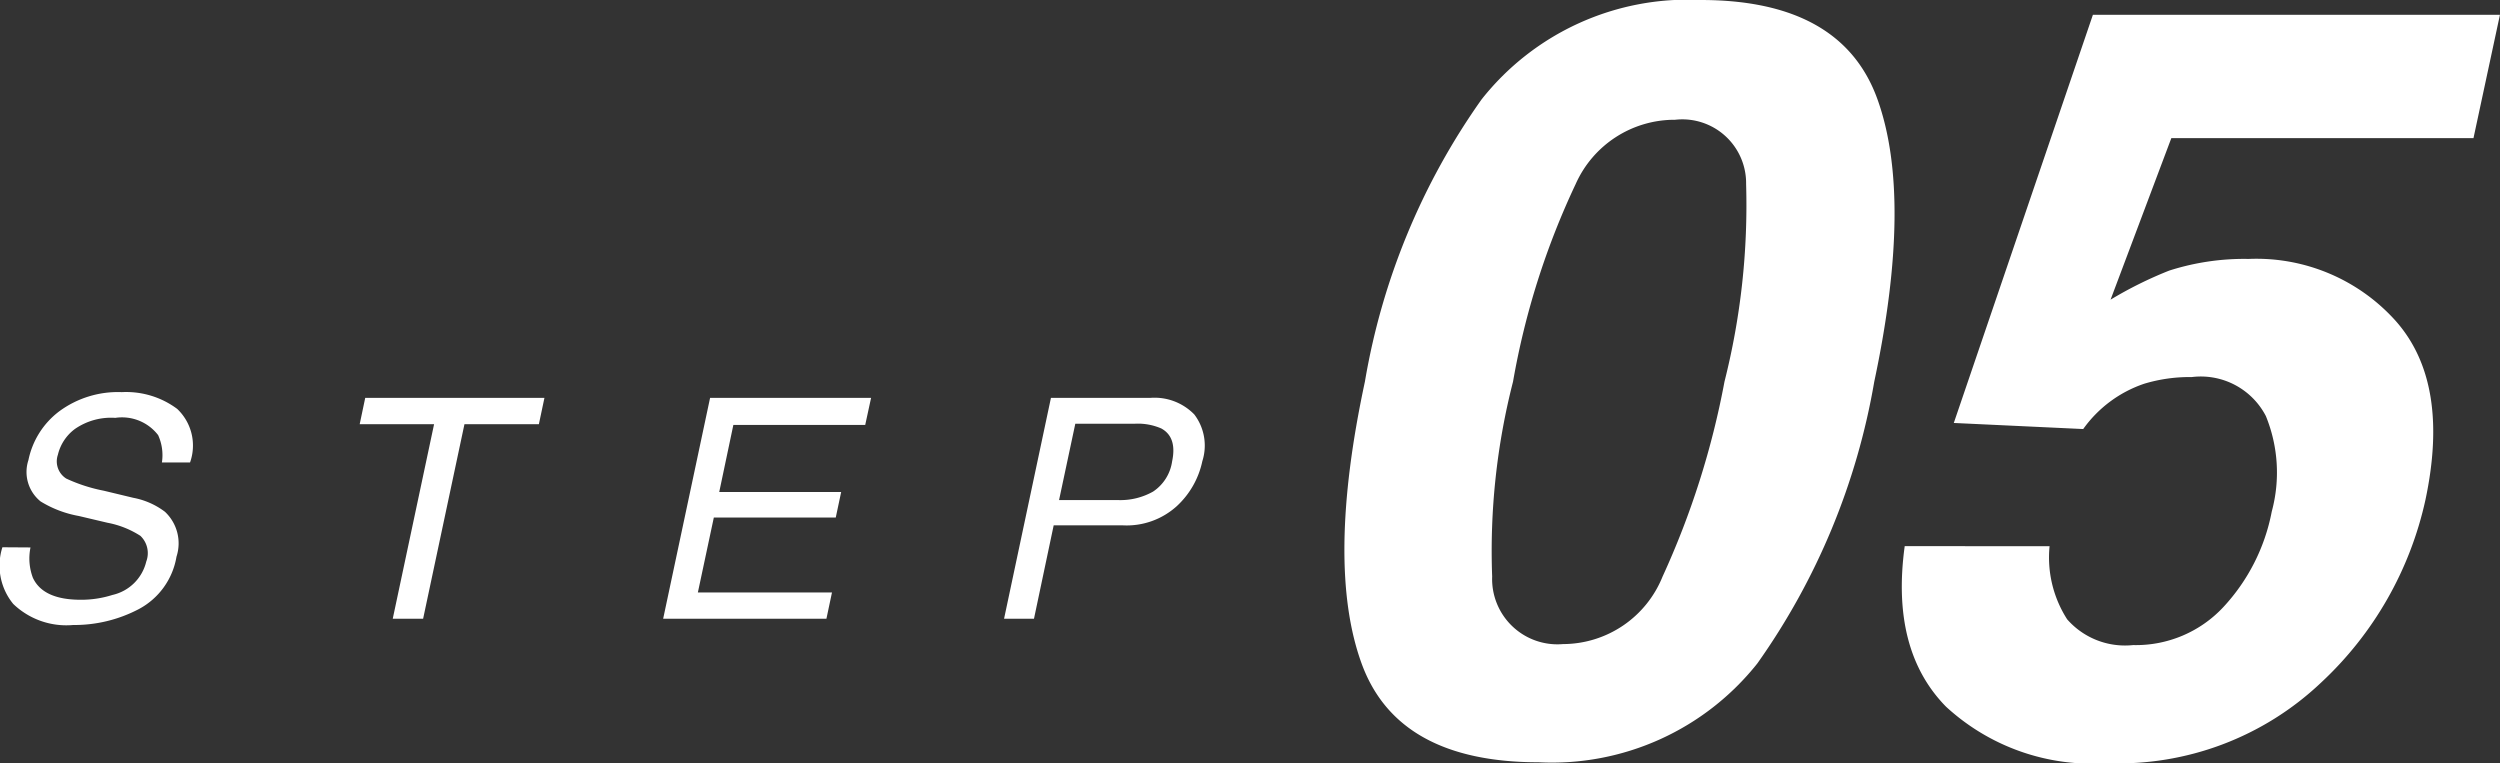
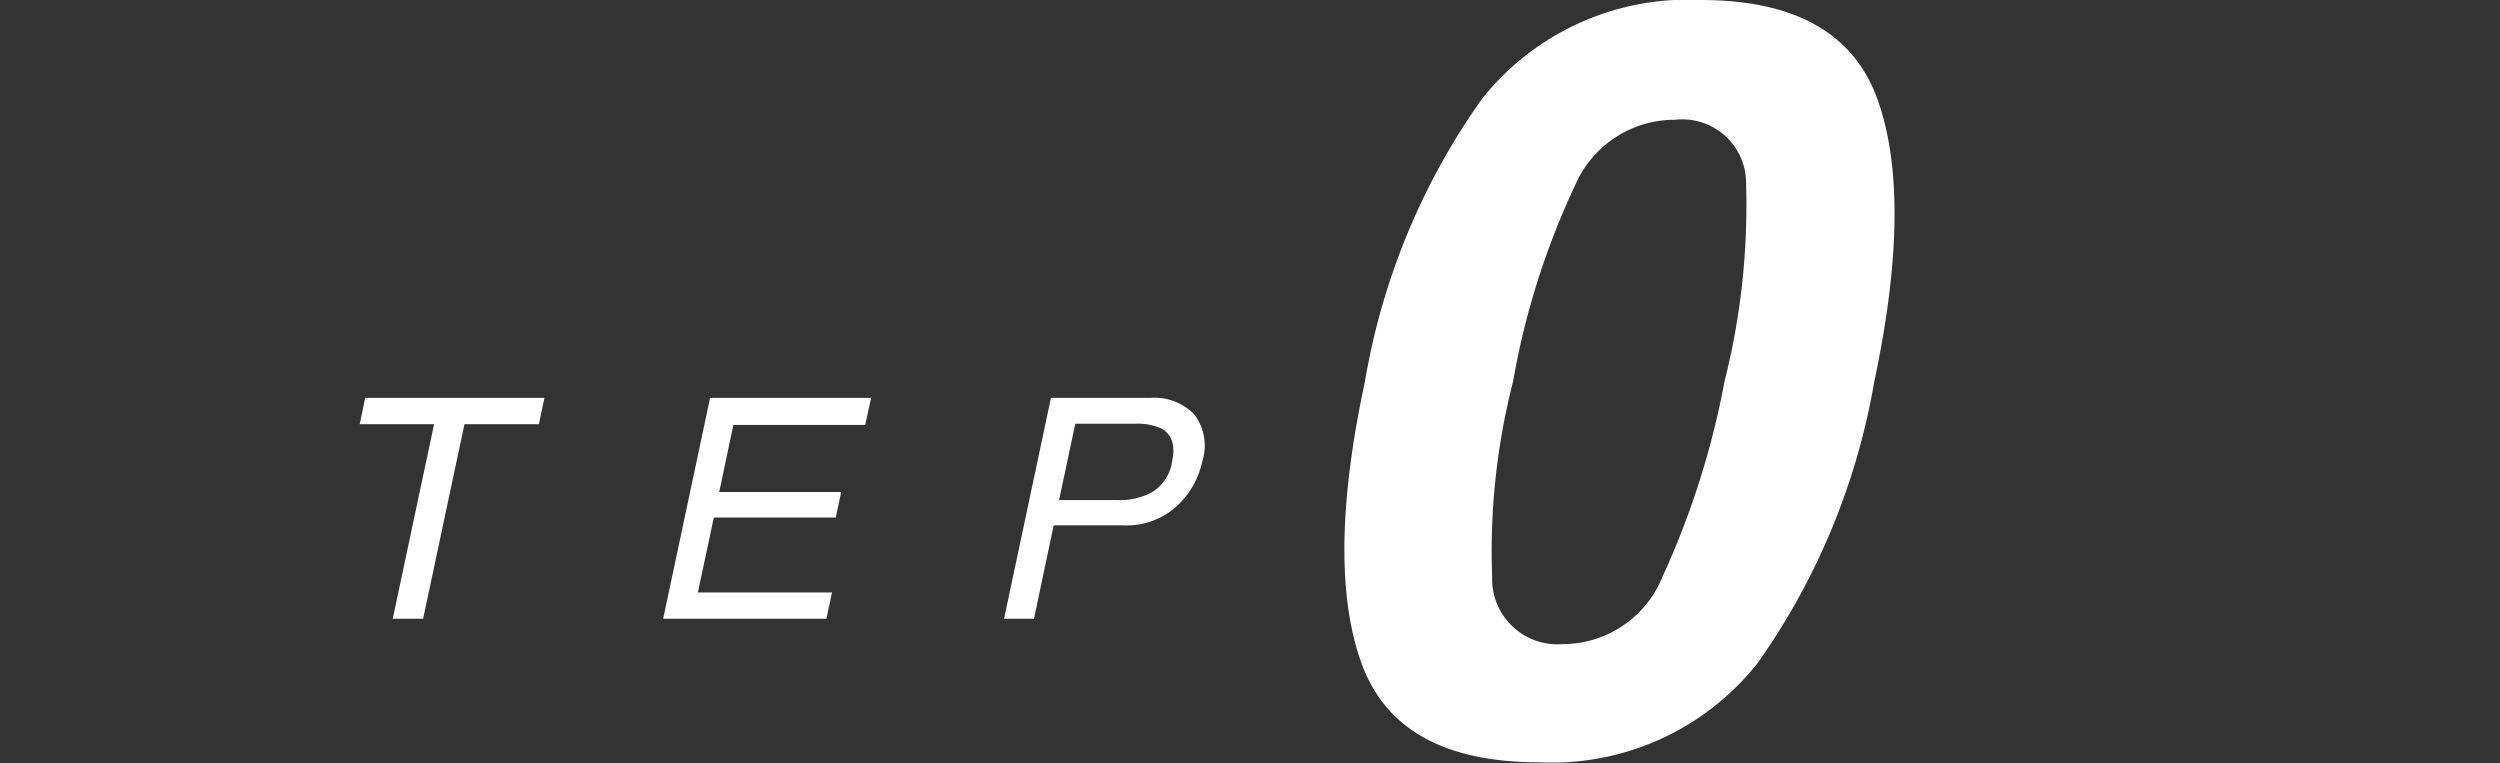
<svg xmlns="http://www.w3.org/2000/svg" width="82.3" height="25.126" viewBox="0 0 82.3 25.126">
  <rect x="0" y="0" width="82.3" height="25.126" fill="#333333" stroke="none" />
  <g id="グループ_1740" data-name="グループ 1740" transform="translate(-527.084 -11081.085)">
    <g id="CUSTOM_STAINLESS_SINK" data-name="CUSTOM STAINLESS SINK" transform="translate(-1786.002 8143.207)" style="isolation: isolate">
      <g id="グループ_1534" data-name="グループ 1534" transform="translate(2313.086 2950.793)" style="isolation: isolate">
-         <path id="パス_10503" data-name="パス 10503" d="M2314.09,2955.9a1.8,1.8,0,0,0,.079,1q.337.722,1.574.722a3.391,3.391,0,0,0,1.044-.158,1.48,1.48,0,0,0,1.114-1.1.786.786,0,0,0-.193-.846,3.03,3.03,0,0,0-1.084-.431l-.94-.222a3.623,3.623,0,0,1-1.262-.48,1.246,1.246,0,0,1-.4-1.361,2.682,2.682,0,0,1,1.019-1.609,3.257,3.257,0,0,1,2.054-.628,2.811,2.811,0,0,1,1.824.552,1.661,1.661,0,0,1,.423,1.764h-.926a1.592,1.592,0,0,0-.124-.9,1.5,1.5,0,0,0-1.411-.569,2.087,2.087,0,0,0-1.329.366,1.485,1.485,0,0,0-.561.851.669.669,0,0,0,.277.782,5.354,5.354,0,0,0,1.238.4l.969.233a2.483,2.483,0,0,1,1.04.459,1.422,1.422,0,0,1,.381,1.48,2.4,2.4,0,0,1-1.247,1.728,4.563,4.563,0,0,1-2.153.52,2.521,2.521,0,0,1-1.974-.693,1.988,1.988,0,0,1-.357-1.866Z" transform="translate(-2313.086 -2950.793)" fill="#fff" />
        <path id="パス_10504" data-name="パス 10504" d="M2335.521,2951.046l-.183.866h-2.45l-1.361,6.405h-1l1.361-6.405h-2.449l.182-.866Z" transform="translate(-2317.598 -2950.863)" fill="#fff" />
        <path id="パス_10505" data-name="パス 10505" d="M2344.783,2951.046h5.3l-.193.891h-4.341l-.465,2.208h4.014l-.178.841h-4.014l-.525,2.465h4.415l-.183.866h-5.375Z" transform="translate(-2321.407 -2950.863)" fill="#fff" />
        <path id="パス_10506" data-name="パス 10506" d="M2360.281,2951.046h3.272a1.824,1.824,0,0,1,1.448.547,1.691,1.691,0,0,1,.264,1.537,2.8,2.8,0,0,1-.843,1.482,2.458,2.458,0,0,1-1.765.631h-2.286l-.648,3.073h-.985Zm3.628,1.005a1.931,1.931,0,0,0-.866-.154h-1.96l-.535,2.514h1.96a2.19,2.19,0,0,0,1.137-.281,1.438,1.438,0,0,0,.625-.993Q2364.439,2952.337,2363.91,2952.051Z" transform="translate(-2325.684 -2950.863)" fill="#fff" />
      </g>
    </g>
    <g id="CUSTOM_STAINLESS_SINK-2" data-name="CUSTOM STAINLESS SINK" transform="translate(571.338 11081.085)" style="isolation: isolate">
      <g id="グループ_1659" data-name="グループ 1659" transform="translate(0 0)" style="isolation: isolate">
        <path id="パス_10611" data-name="パス 10611" d="M3440.457,2348.192a22.64,22.64,0,0,1-3.849,9.277,8.637,8.637,0,0,1-7.2,3.254q-4.646,0-5.829-3.254t.11-9.277a22.551,22.551,0,0,1,3.842-9.292,8.642,8.642,0,0,1,7.212-3.271q4.646,0,5.82,3.271T3440.457,2348.192Zm-10.231,8.64a3.542,3.542,0,0,0,3.262-2.223,27.5,27.5,0,0,0,2.038-6.416,23.719,23.719,0,0,0,.712-6.507,2.1,2.1,0,0,0-2.339-2.114,3.564,3.564,0,0,0-3.271,2.114,25.453,25.453,0,0,0-2.063,6.507,22.457,22.457,0,0,0-.687,6.416A2.15,2.15,0,0,0,3430.226,2356.831Z" transform="translate(-3423.01 -2335.629)" fill="#fff" />
-         <path id="パス_10612" data-name="パス 10612" d="M3474.316,2354.354a3.767,3.767,0,0,0,.579,2.407,2.533,2.533,0,0,0,2.172.848,3.935,3.935,0,0,0,2.969-1.25,6.369,6.369,0,0,0,1.594-3.145,4.916,4.916,0,0,0-.194-3.145,2.413,2.413,0,0,0-2.44-1.283,5.184,5.184,0,0,0-1.56.218,4.068,4.068,0,0,0-2.013,1.493l-4.26-.2,4.579-13.436h13.4l-.871,4.06h-9.947l-2,5.317a13,13,0,0,1,1.928-.956,8.085,8.085,0,0,1,2.617-.385,6.157,6.157,0,0,1,4.831,2.029q1.811,2.03.99,5.9a11.6,11.6,0,0,1-3.439,6.021,9.7,9.7,0,0,1-7.045,2.65,7.1,7.1,0,0,1-5.3-1.861q-1.828-1.862-1.359-5.284Z" transform="translate(-3451.098 -2336.373)" fill="#fff" />
      </g>
    </g>
  </g>
</svg>